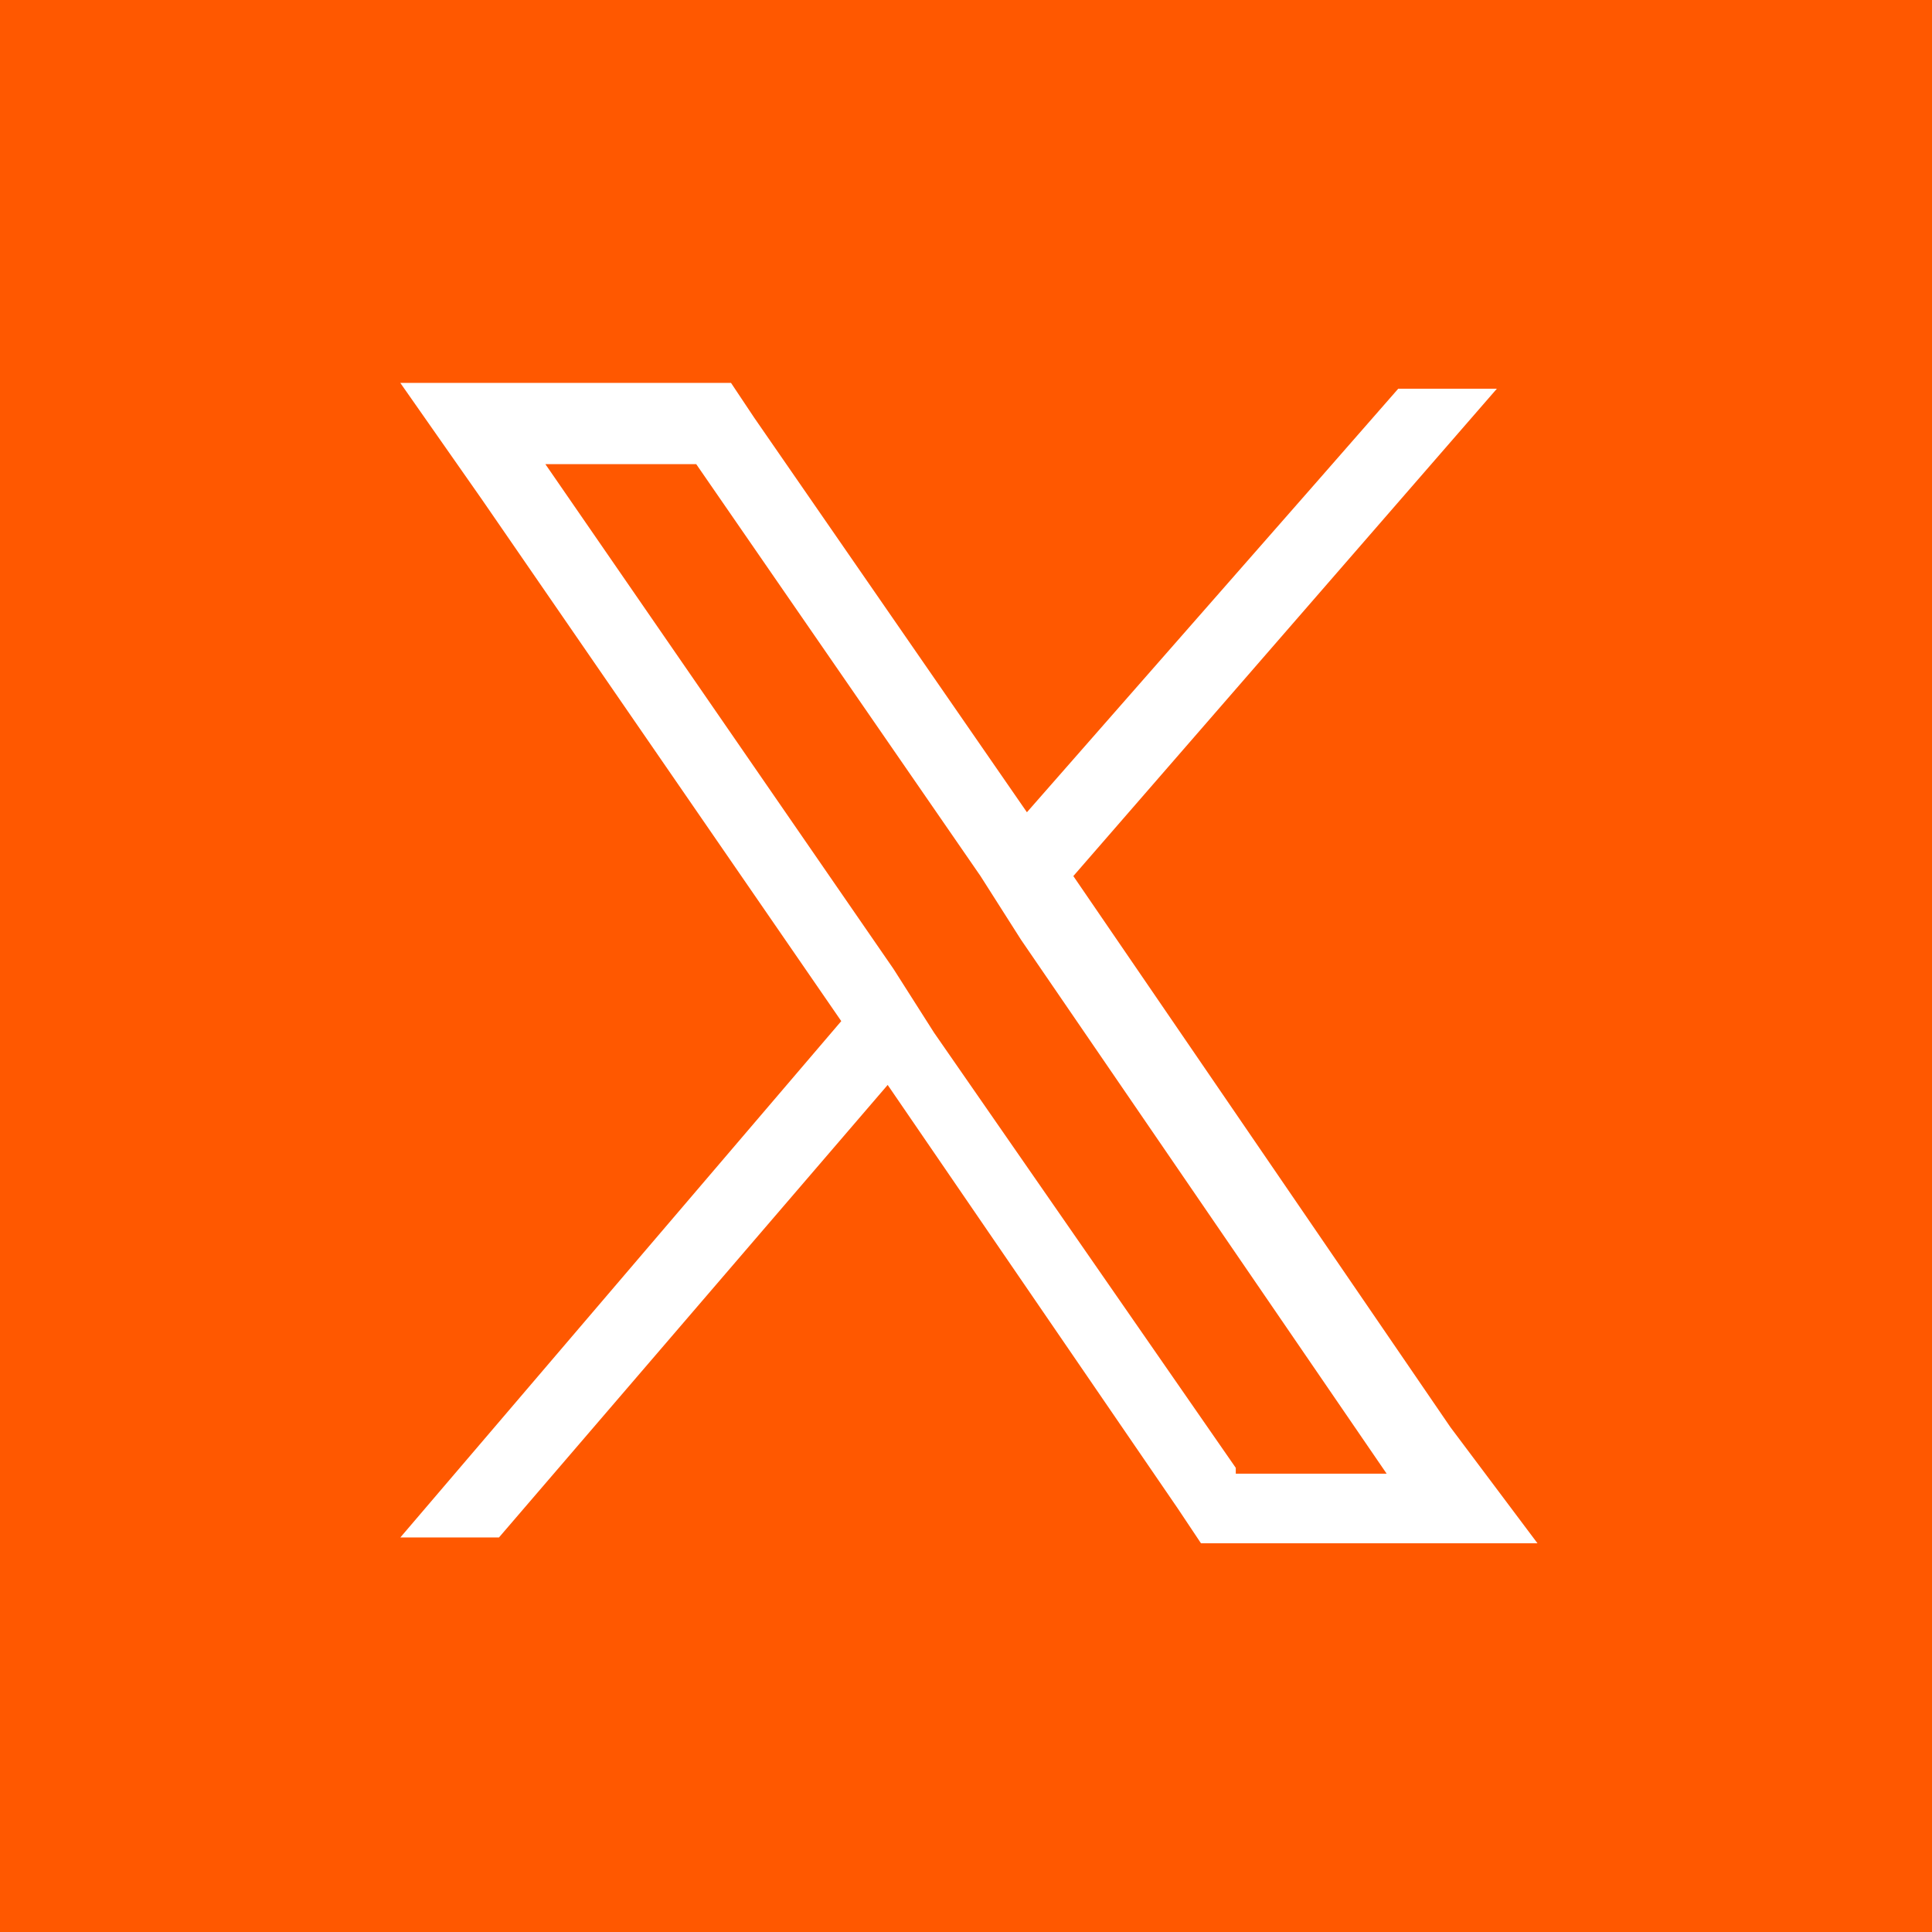
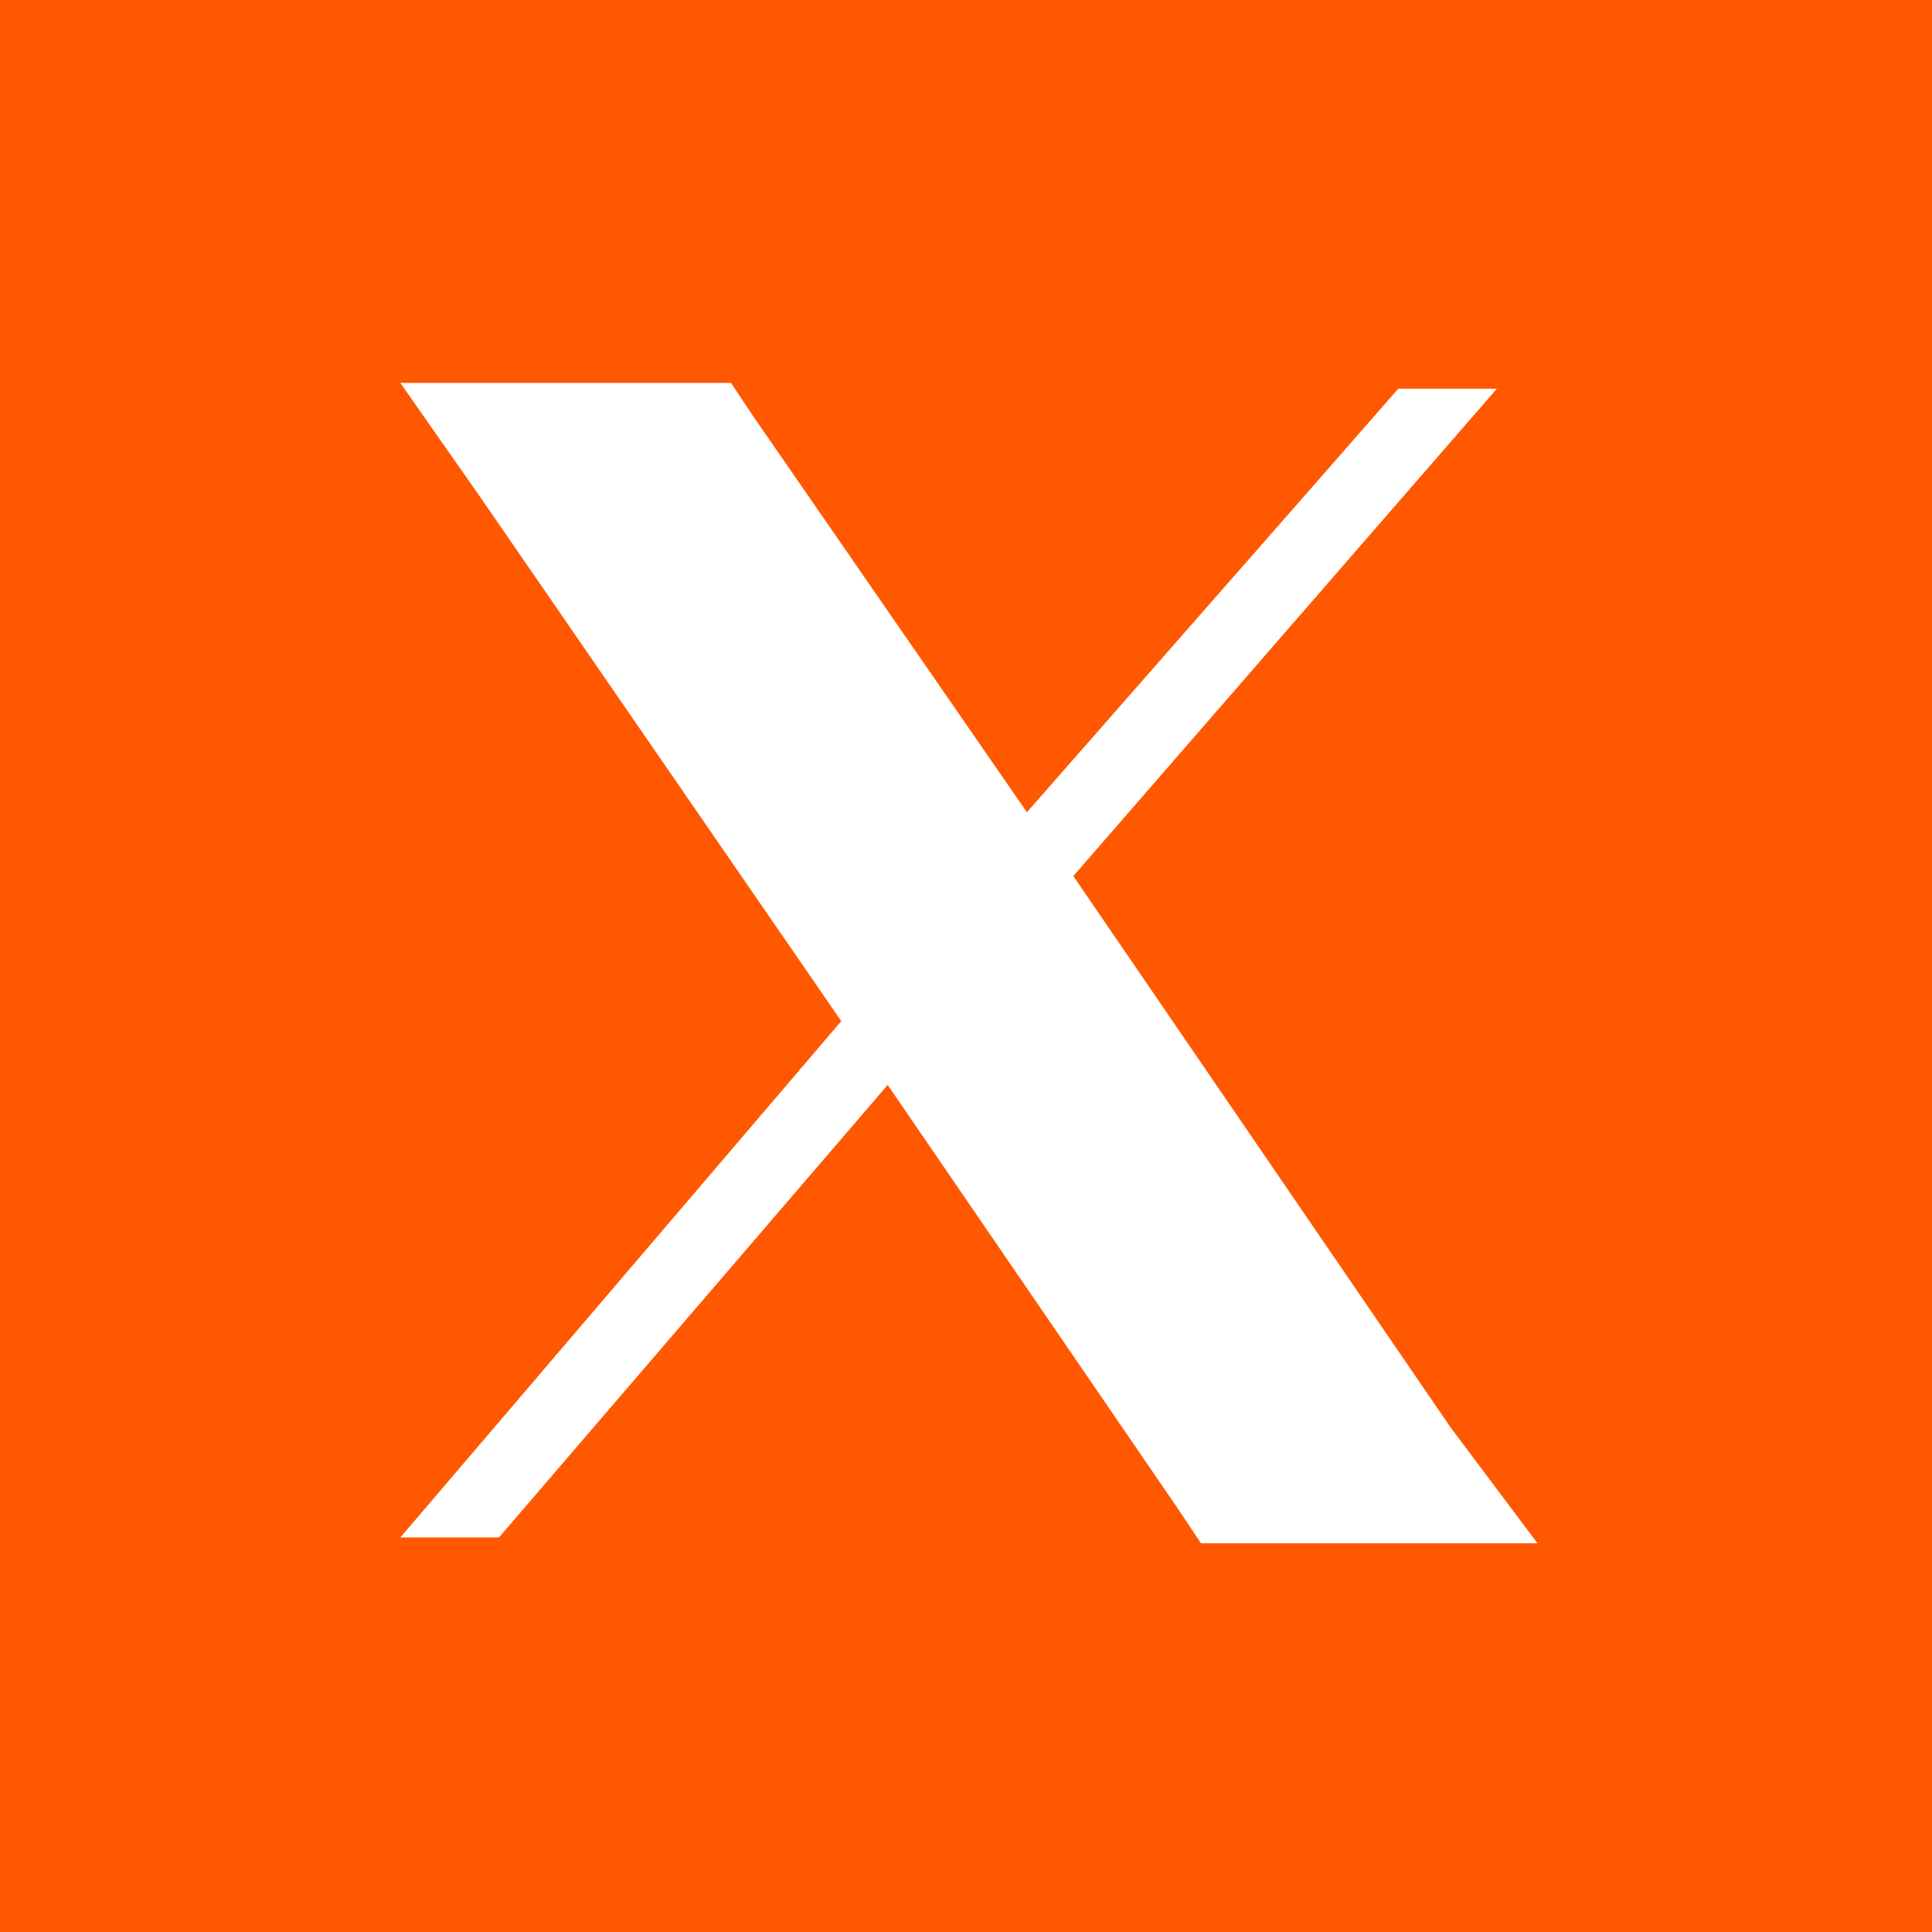
<svg xmlns="http://www.w3.org/2000/svg" id="Capa_1" version="1.1" viewBox="0 0 33.3 33.3">
  <defs>
    <style>
      .st0 {
        fill: #ff5800;
      }
    </style>
  </defs>
-   <polygon class="st0" points="16.9 15.1 12 8 9.4 8 15.4 16.7 16.1 17.8 21.3 25.3 21.3 25.4 23.9 25.4 17.6 16.2 16.9 15.1" />
-   <path class="st0" d="M0,0v33.3h33.3V0H0ZM20.7,26.6l-.4-.6-5-7.3-6.7,7.8h-1.7l7.6-8.9-6.2-9-1.4-2h5.7l.4.6,4.7,6.8,5-5.7,1.4-1.6h1.7l-7.3,8.4,6.5,9.5,1.5,2h-5.8Z" />
+   <path class="st0" d="M0,0v33.3h33.3V0H0ZM20.7,26.6l-.4-.6-5-7.3-6.7,7.8h-1.7l7.6-8.9-6.2-9-1.4-2h5.7l.4.6,4.7,6.8,5-5.7,1.4-1.6h1.7l-7.3,8.4,6.5,9.5,1.5,2h-5.8" />
</svg>